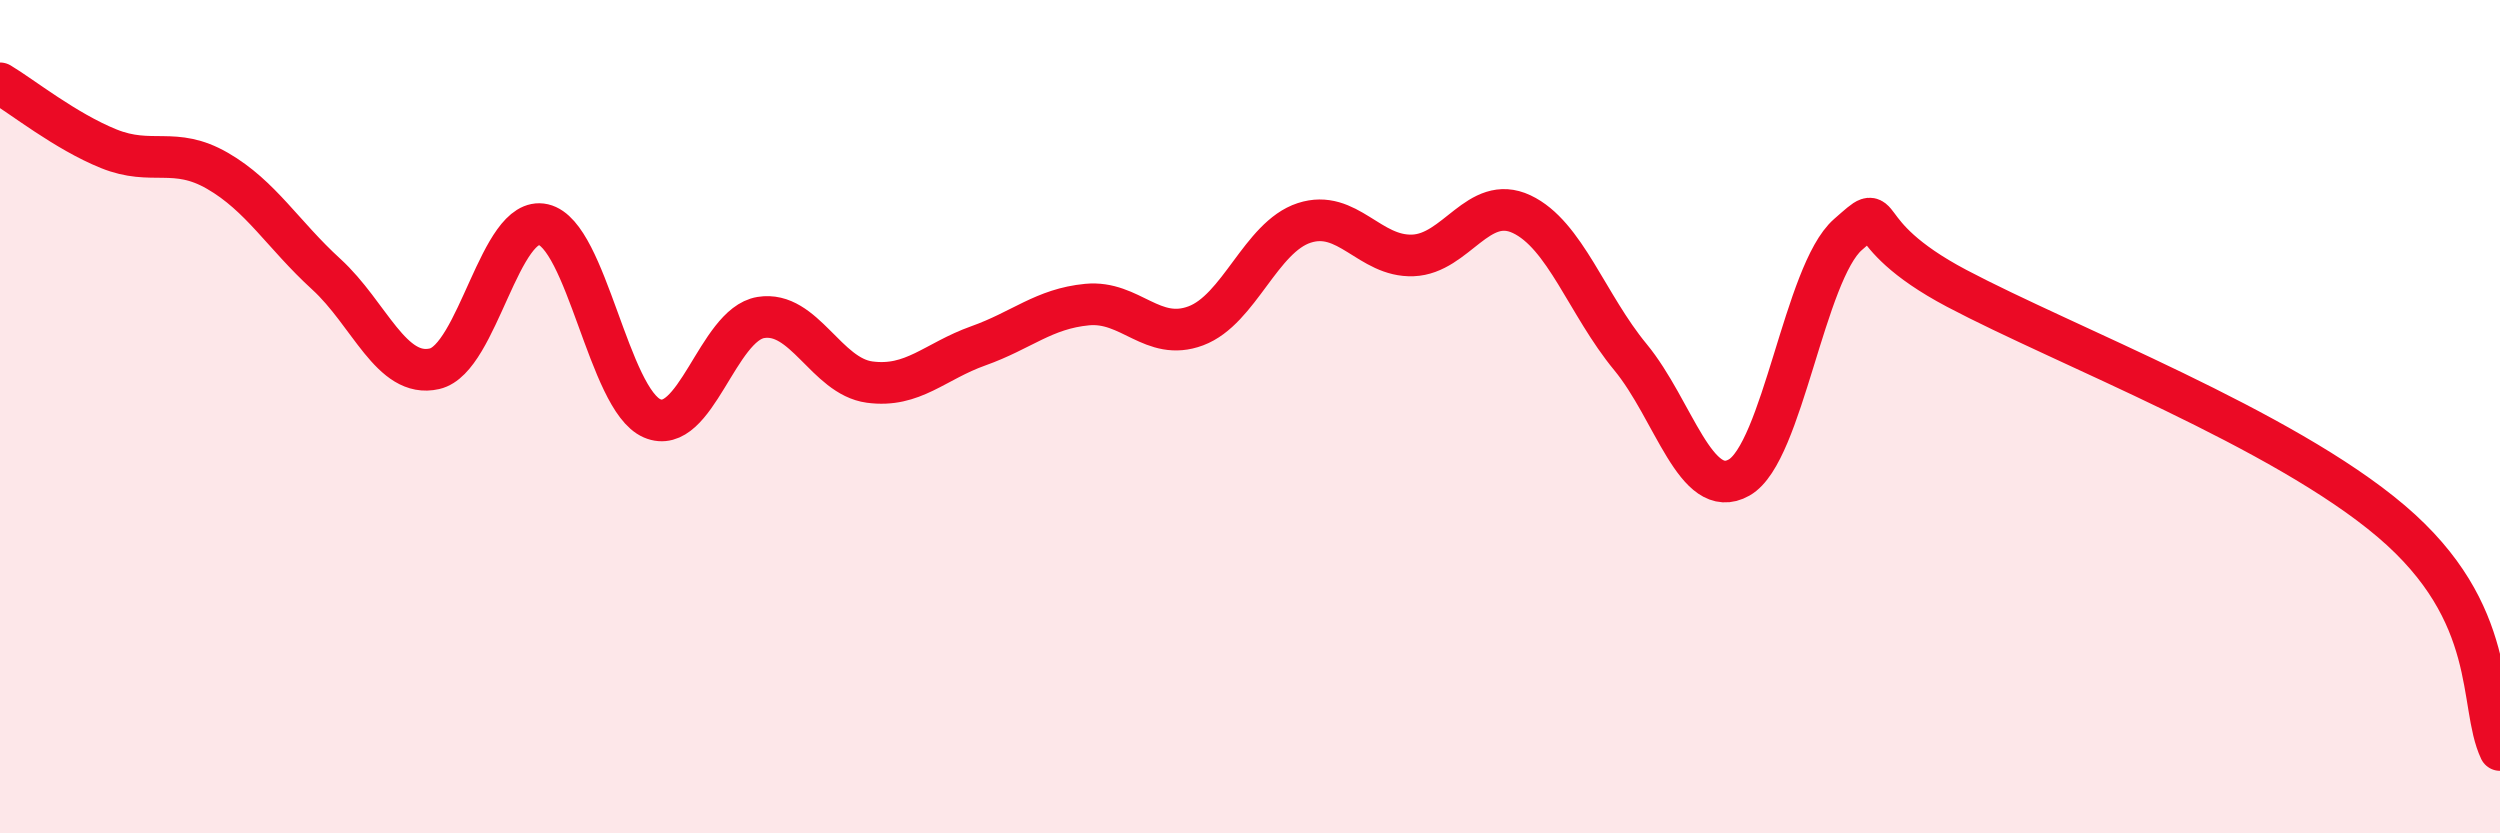
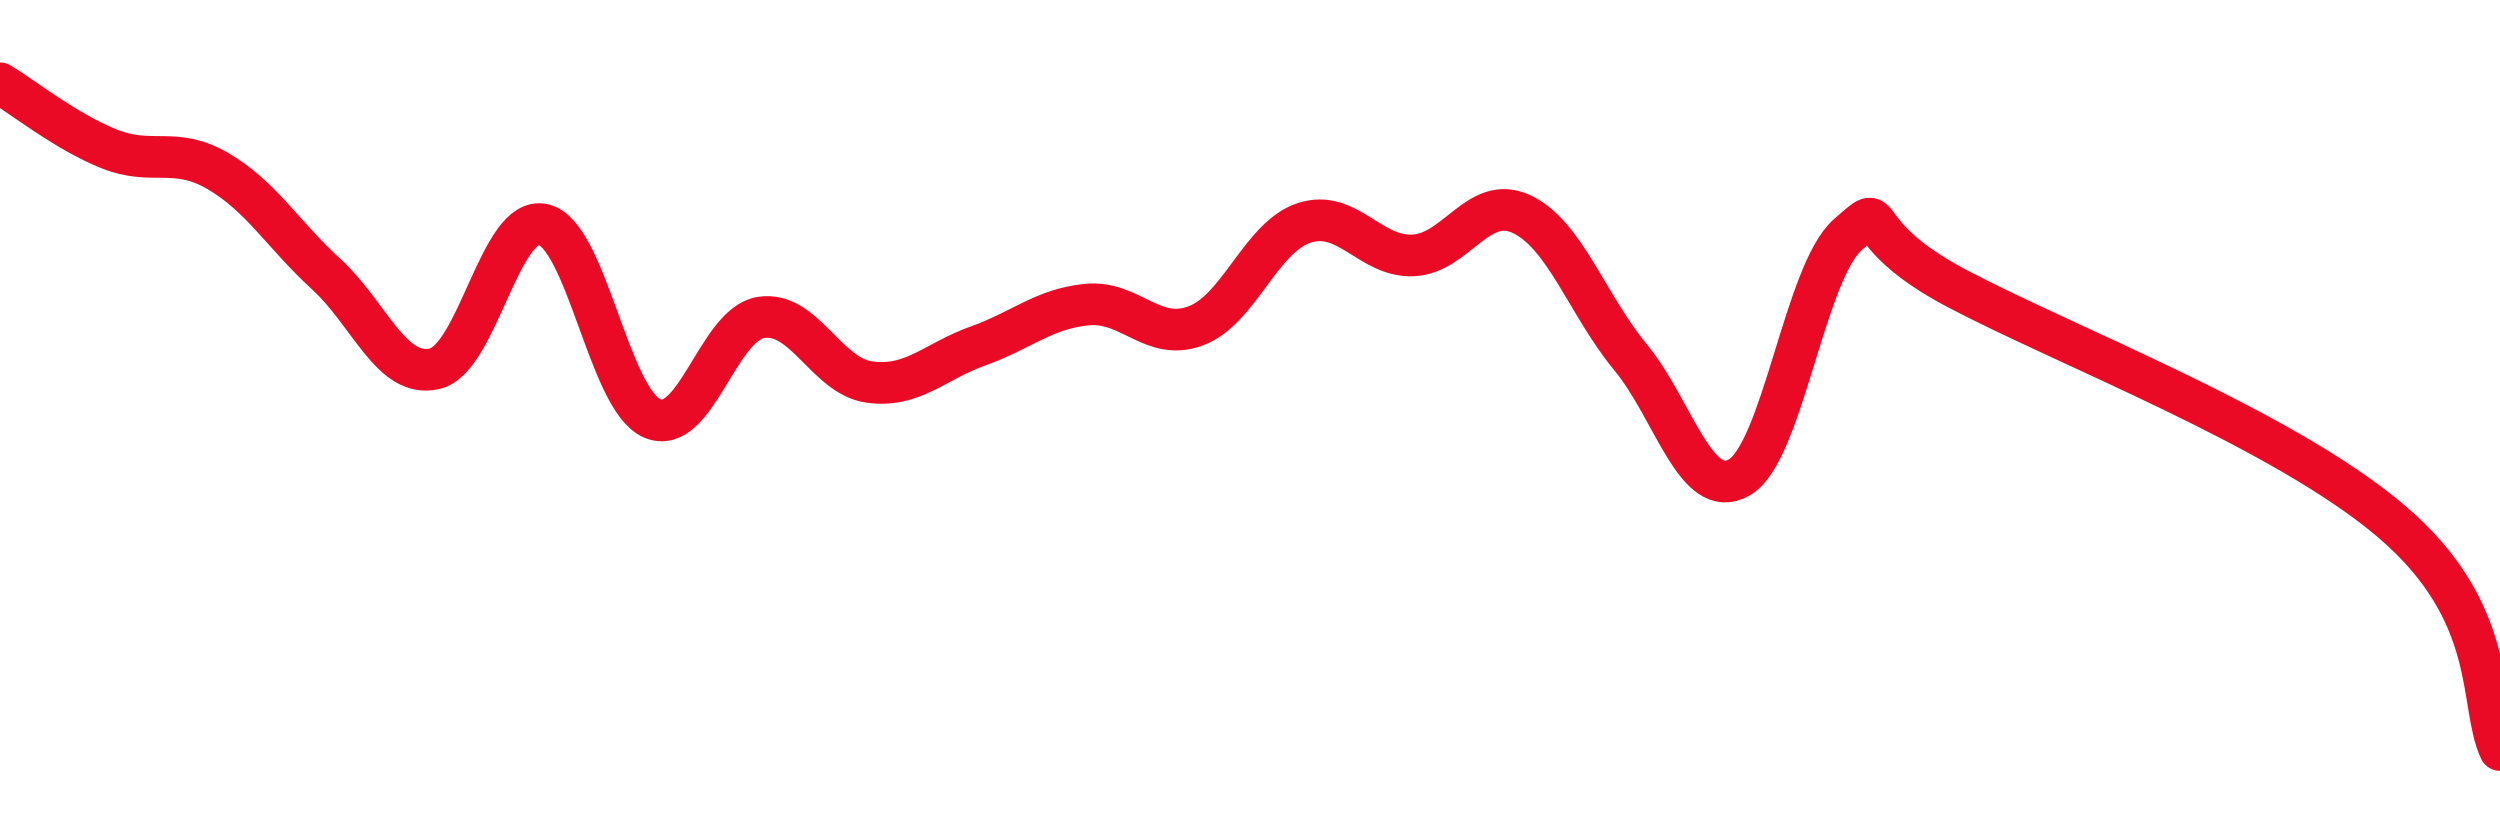
<svg xmlns="http://www.w3.org/2000/svg" width="60" height="20" viewBox="0 0 60 20">
-   <path d="M 0,2 C 0.52,2.31 1.57,3.15 2.61,3.57 C 3.65,3.99 4.18,3.5 5.22,4.1 C 6.26,4.7 6.79,5.63 7.83,6.58 C 8.87,7.53 9.39,9.09 10.43,8.85 C 11.47,8.61 12,5.15 13.04,5.39 C 14.08,5.63 14.61,9.59 15.65,10.04 C 16.69,10.49 17.22,7.79 18.26,7.62 C 19.3,7.45 19.83,9.03 20.87,9.17 C 21.91,9.31 22.44,8.67 23.48,8.3 C 24.52,7.93 25.05,7.41 26.09,7.31 C 27.13,7.21 27.66,8.21 28.7,7.82 C 29.74,7.43 30.26,5.69 31.3,5.35 C 32.34,5.01 32.87,6.17 33.91,6.13 C 34.95,6.09 35.48,4.65 36.52,5.14 C 37.56,5.63 38.09,7.31 39.13,8.57 C 40.17,9.83 40.7,12.05 41.74,11.46 C 42.78,10.87 43.31,6.54 44.35,5.63 C 45.39,4.72 44.35,5.54 46.96,6.92 C 49.57,8.3 54.78,10.29 57.39,12.51 C 60,14.73 59.48,16.9 60,18L60 20L0 20Z" fill="#EB0A25" opacity="0.1" stroke-linecap="round" stroke-linejoin="round" />
  <path d="M 0,2 C 0.52,2.31 1.57,3.15 2.61,3.57 C 3.65,3.99 4.18,3.5 5.22,4.1 C 6.26,4.7 6.79,5.63 7.83,6.58 C 8.87,7.53 9.39,9.09 10.43,8.85 C 11.47,8.61 12,5.15 13.04,5.39 C 14.08,5.63 14.61,9.59 15.65,10.04 C 16.69,10.49 17.22,7.79 18.26,7.62 C 19.3,7.45 19.83,9.03 20.87,9.17 C 21.91,9.31 22.44,8.67 23.48,8.3 C 24.52,7.93 25.05,7.41 26.09,7.31 C 27.13,7.21 27.66,8.21 28.7,7.82 C 29.74,7.43 30.26,5.69 31.3,5.35 C 32.34,5.01 32.87,6.17 33.91,6.13 C 34.95,6.09 35.48,4.65 36.52,5.14 C 37.56,5.63 38.09,7.31 39.13,8.57 C 40.17,9.83 40.7,12.05 41.74,11.46 C 42.78,10.87 43.31,6.54 44.35,5.63 C 45.39,4.72 44.35,5.54 46.96,6.92 C 49.57,8.3 54.78,10.29 57.39,12.51 C 60,14.73 59.48,16.9 60,18" stroke="#EB0A25" stroke-width="1" fill="none" stroke-linecap="round" stroke-linejoin="round" />
</svg>